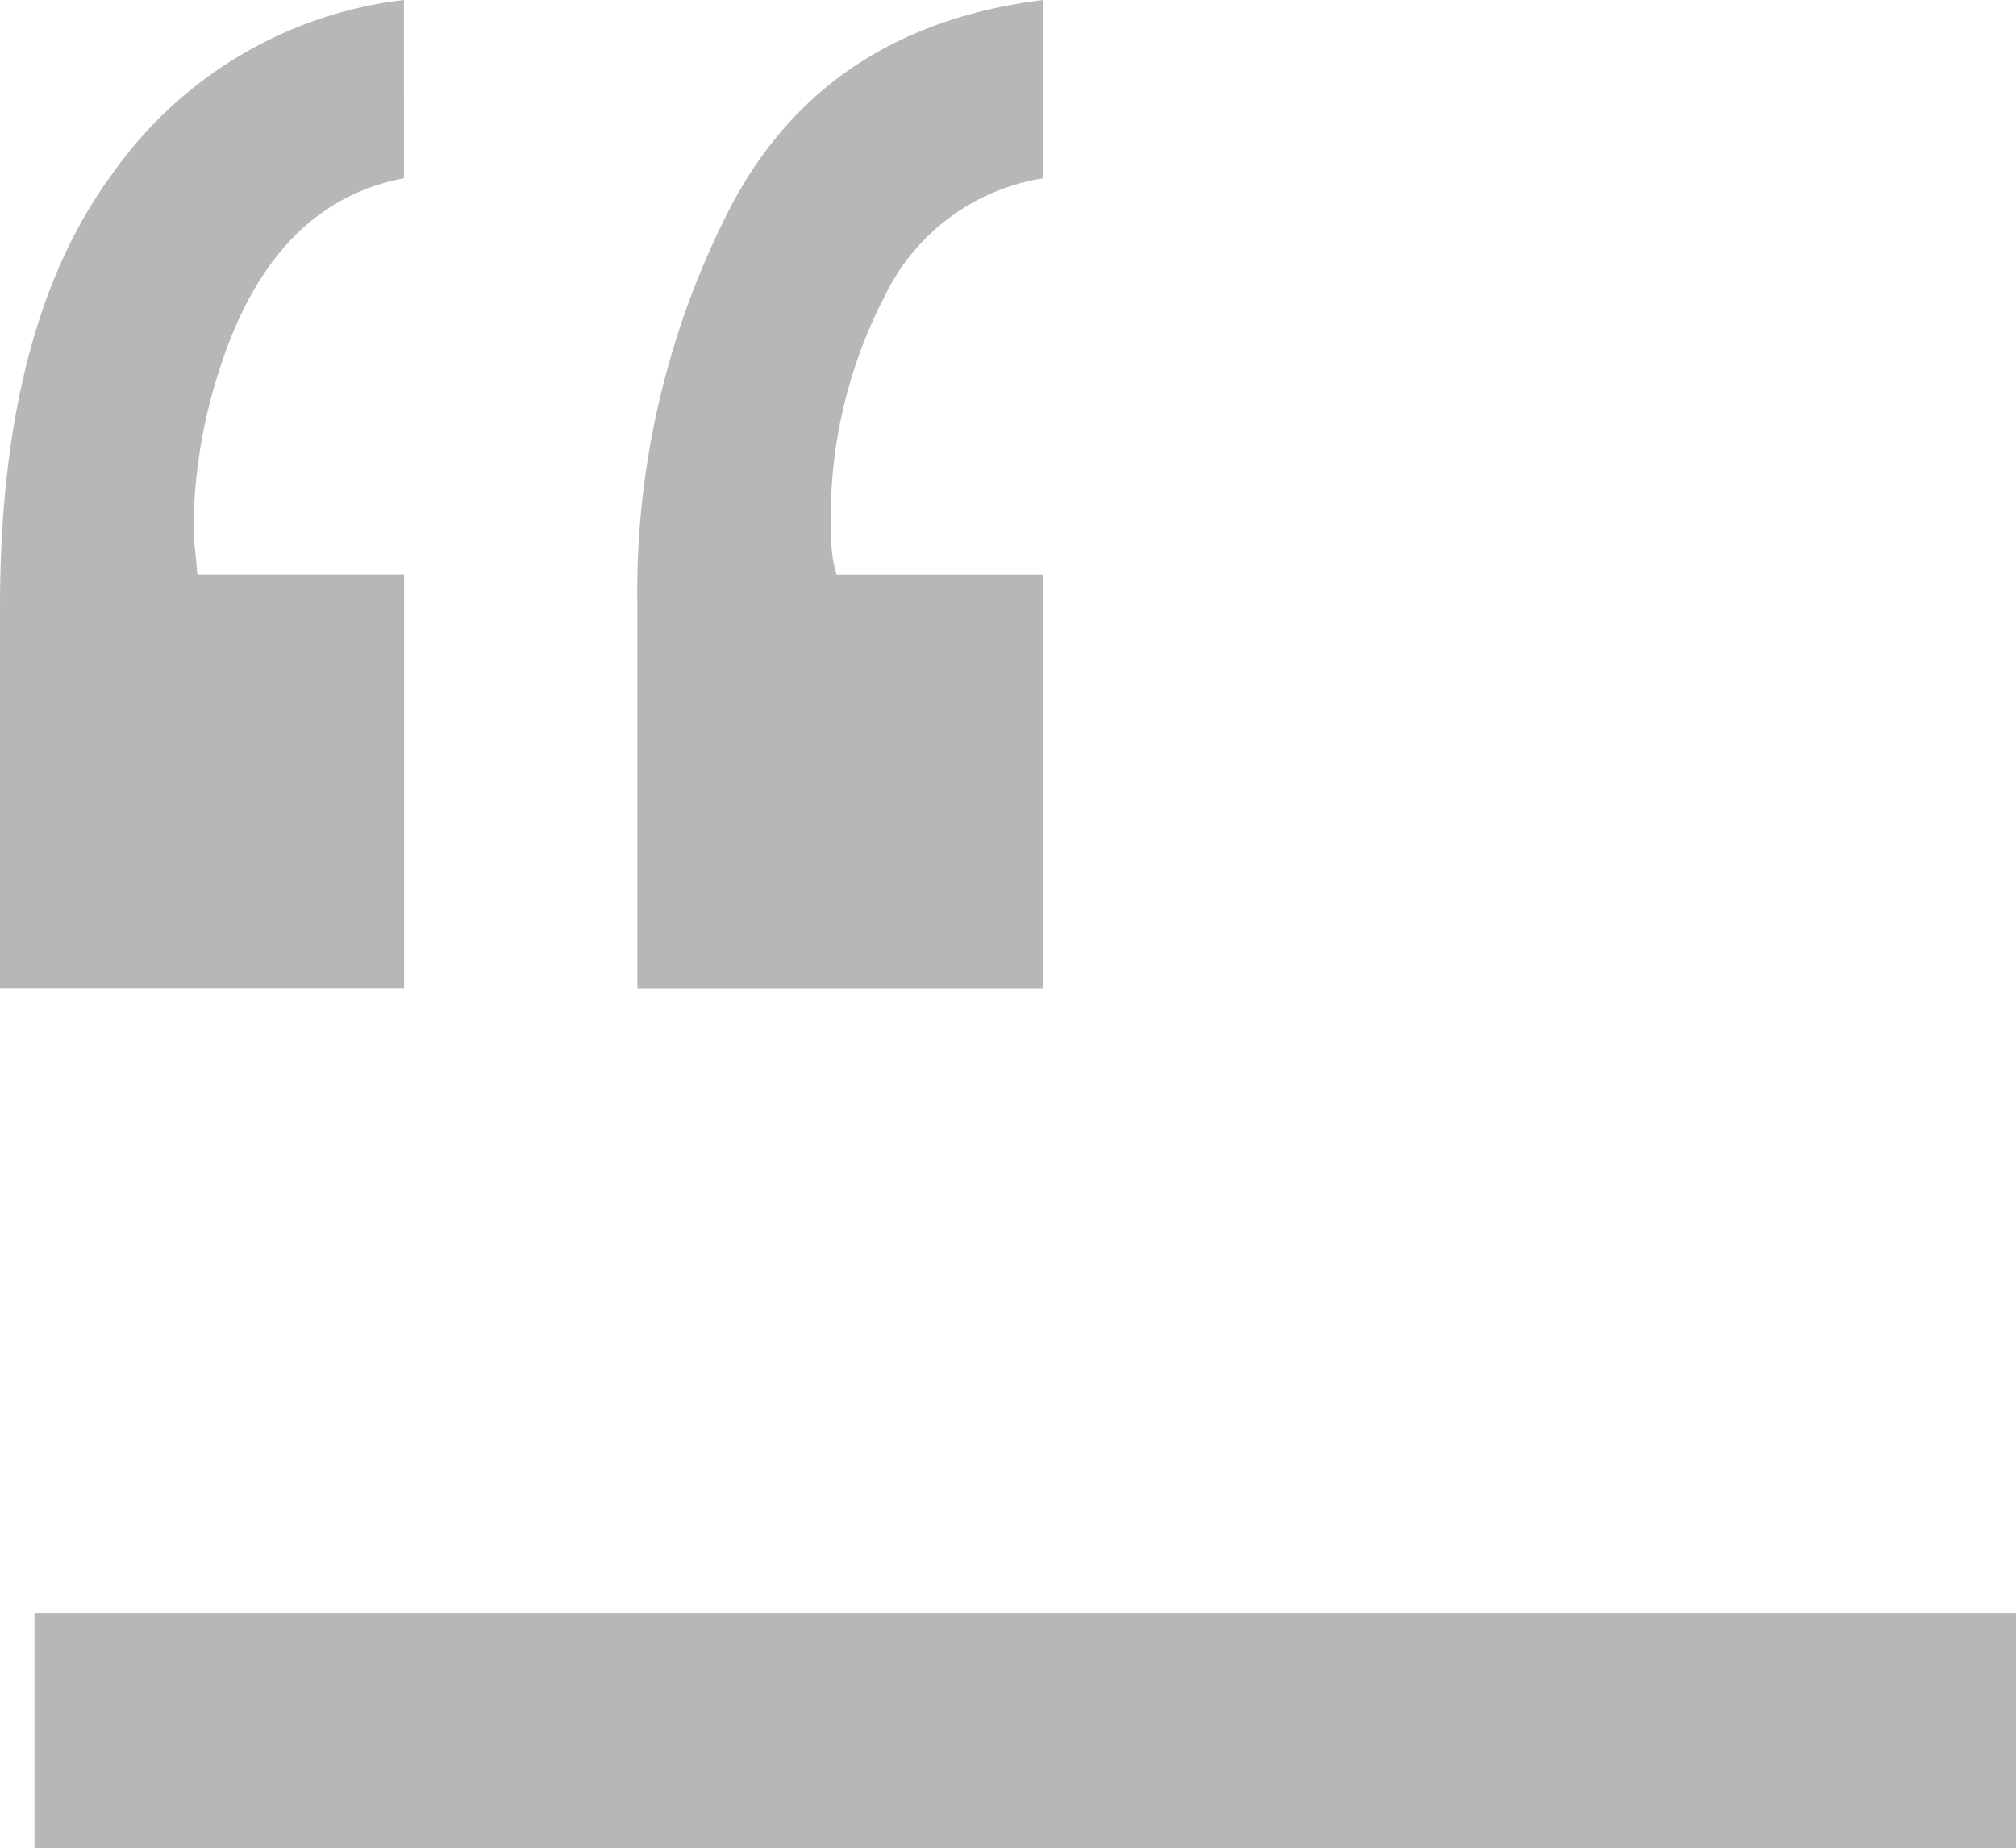
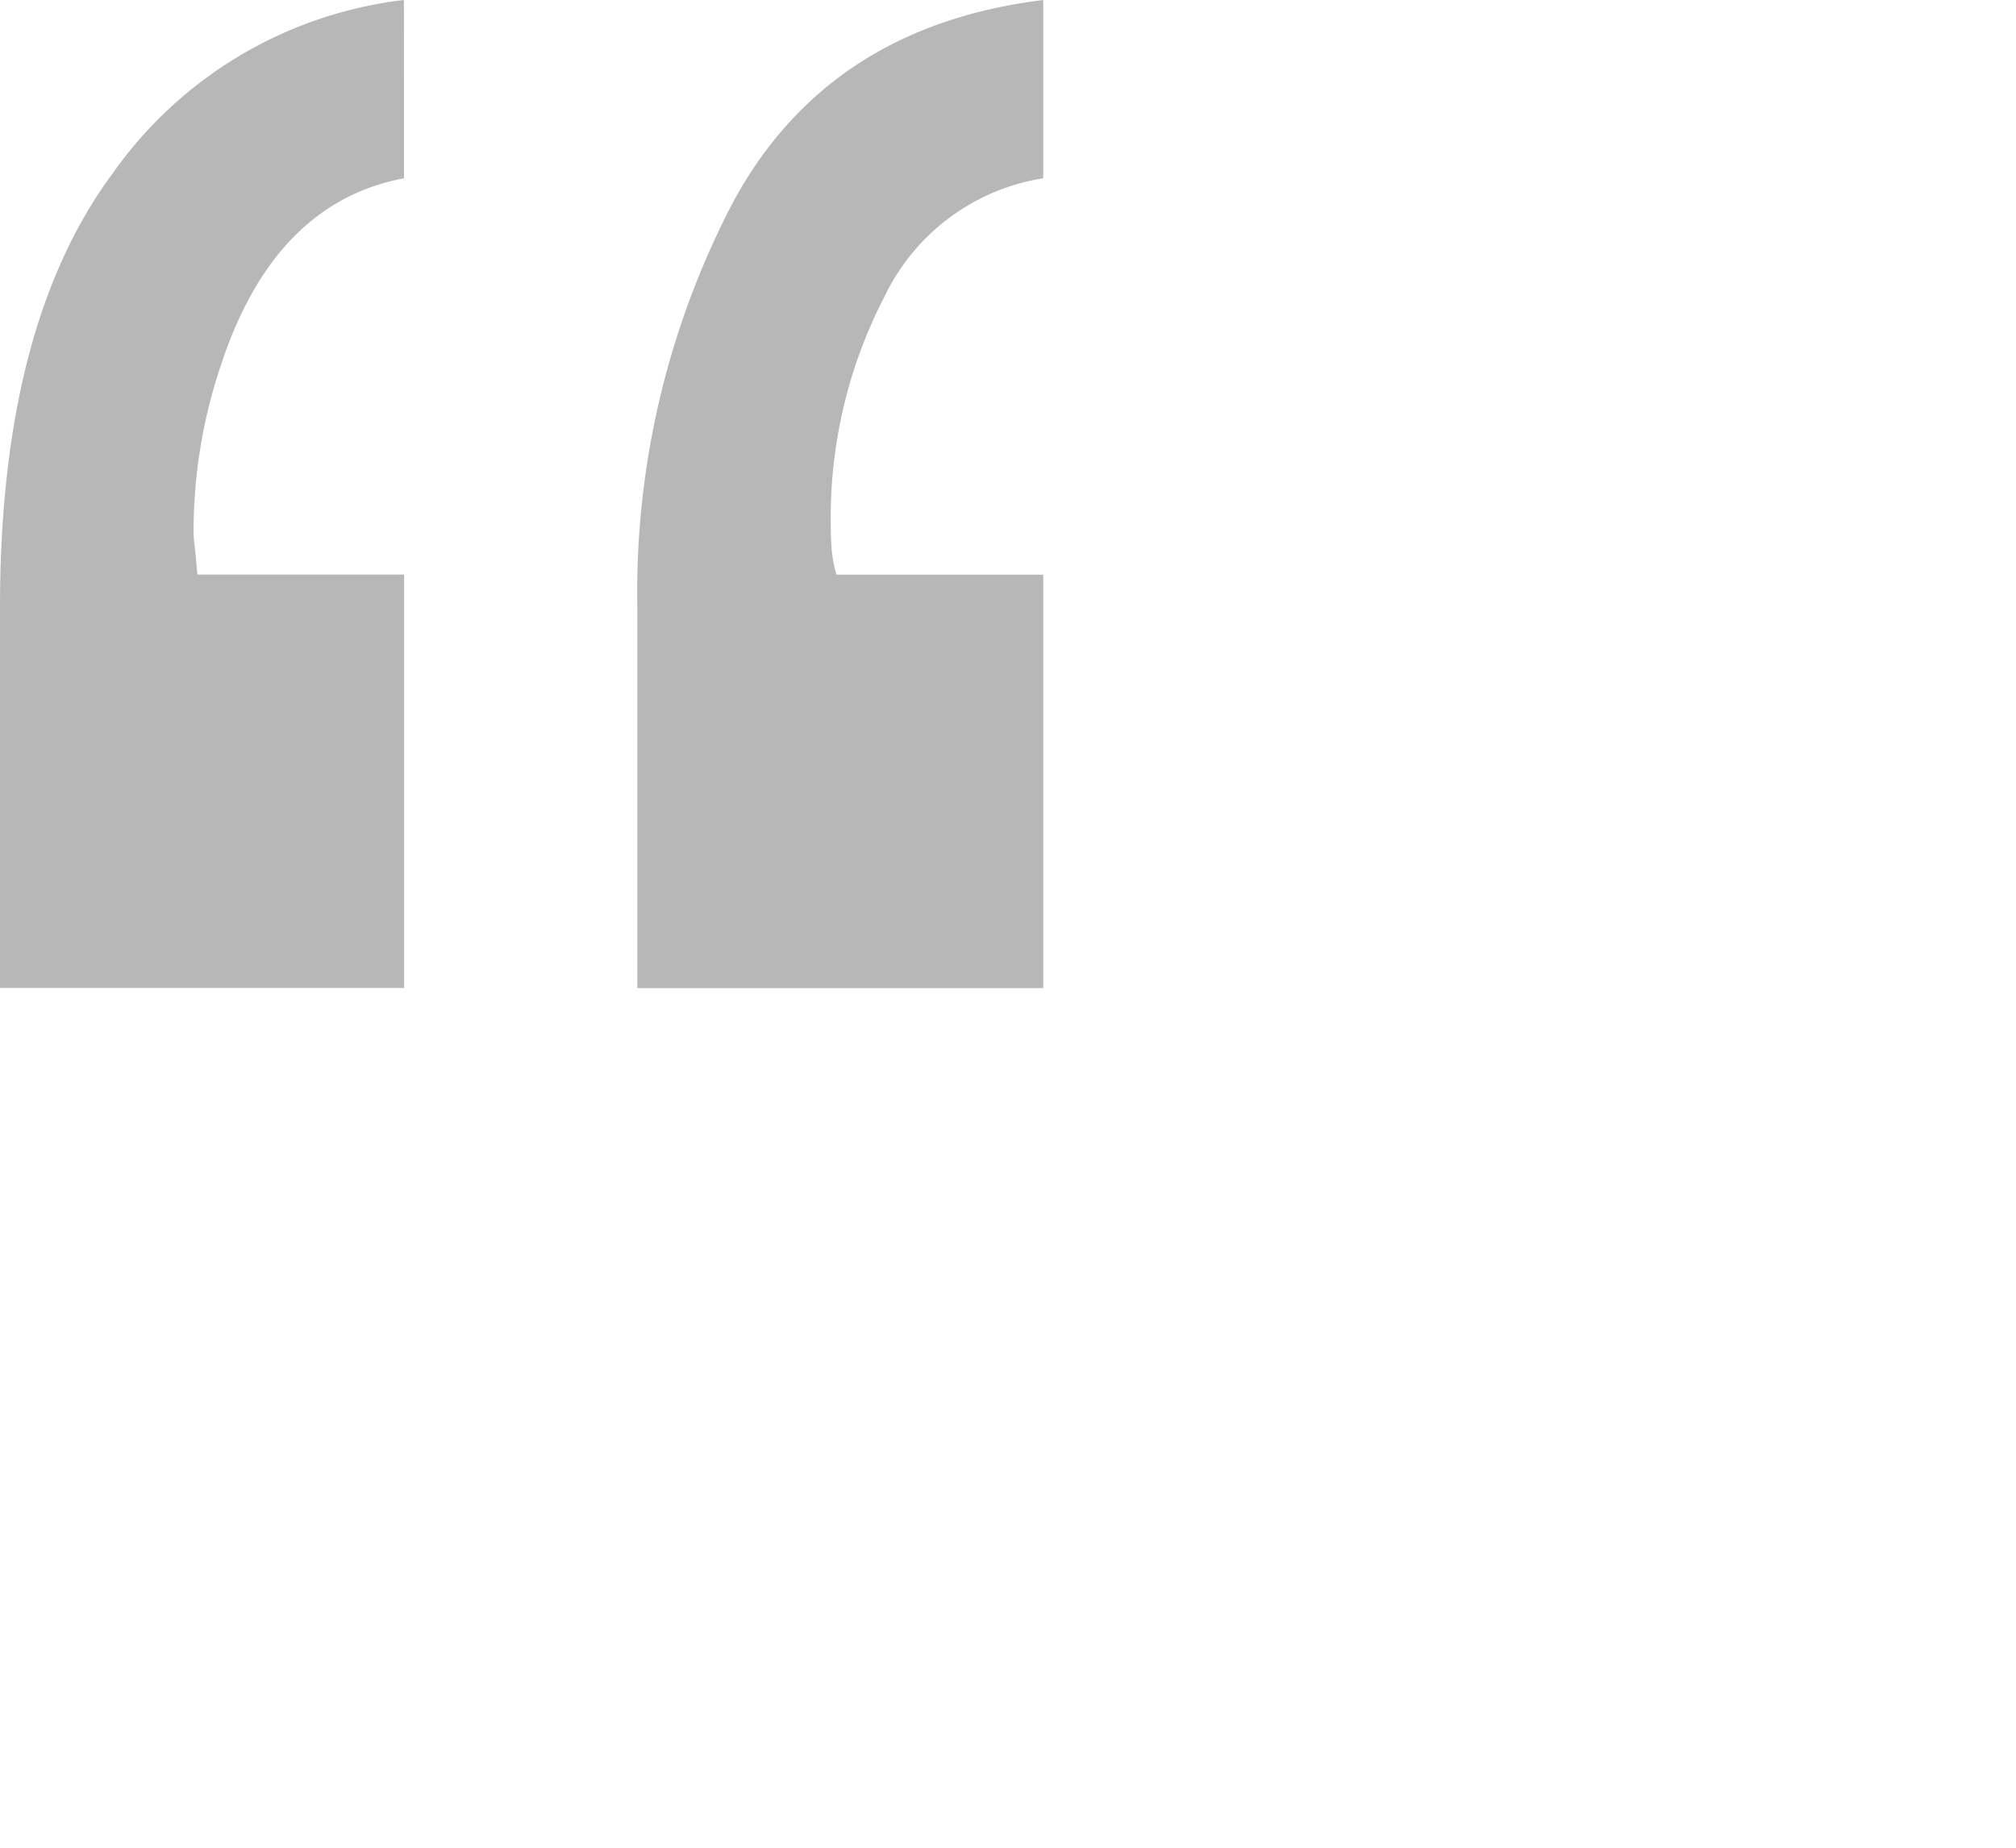
<svg xmlns="http://www.w3.org/2000/svg" width="77.325" height="70.894" viewBox="0 0 77.325 70.894">
  <g id="quotes" transform="translate(-562.675 -3831.106)">
    <path id="Path_3598" data-name="Path 3598" d="M21.171-101.055q-5.02.946-7.057,7.275A19.892,19.892,0,0,0,13.1-87.6a4.463,4.463,0,0,0,.036.618q.036.255.109,1.128h7.93v15.86H5.675V-84.613q0-10.768,4.292-16.588a15.932,15.932,0,0,1,11.2-6.693Zm24.518,0a8.157,8.157,0,0,0-6.075,4.511,18.451,18.451,0,0,0-2.073,8.876q0,.437.036.873a4.965,4.965,0,0,0,.182.946h7.93v15.86H30.12V-84.613a32.269,32.269,0,0,1,3.638-15.46q3.638-6.8,11.932-7.821Z" transform="translate(557 3939)" fill="#b7b7b7" />
-     <rect id="Rectangle_86" data-name="Rectangle 86" width="76" height="9" transform="translate(564 3893)" fill="#b7b7b7" />
  </g>
</svg>